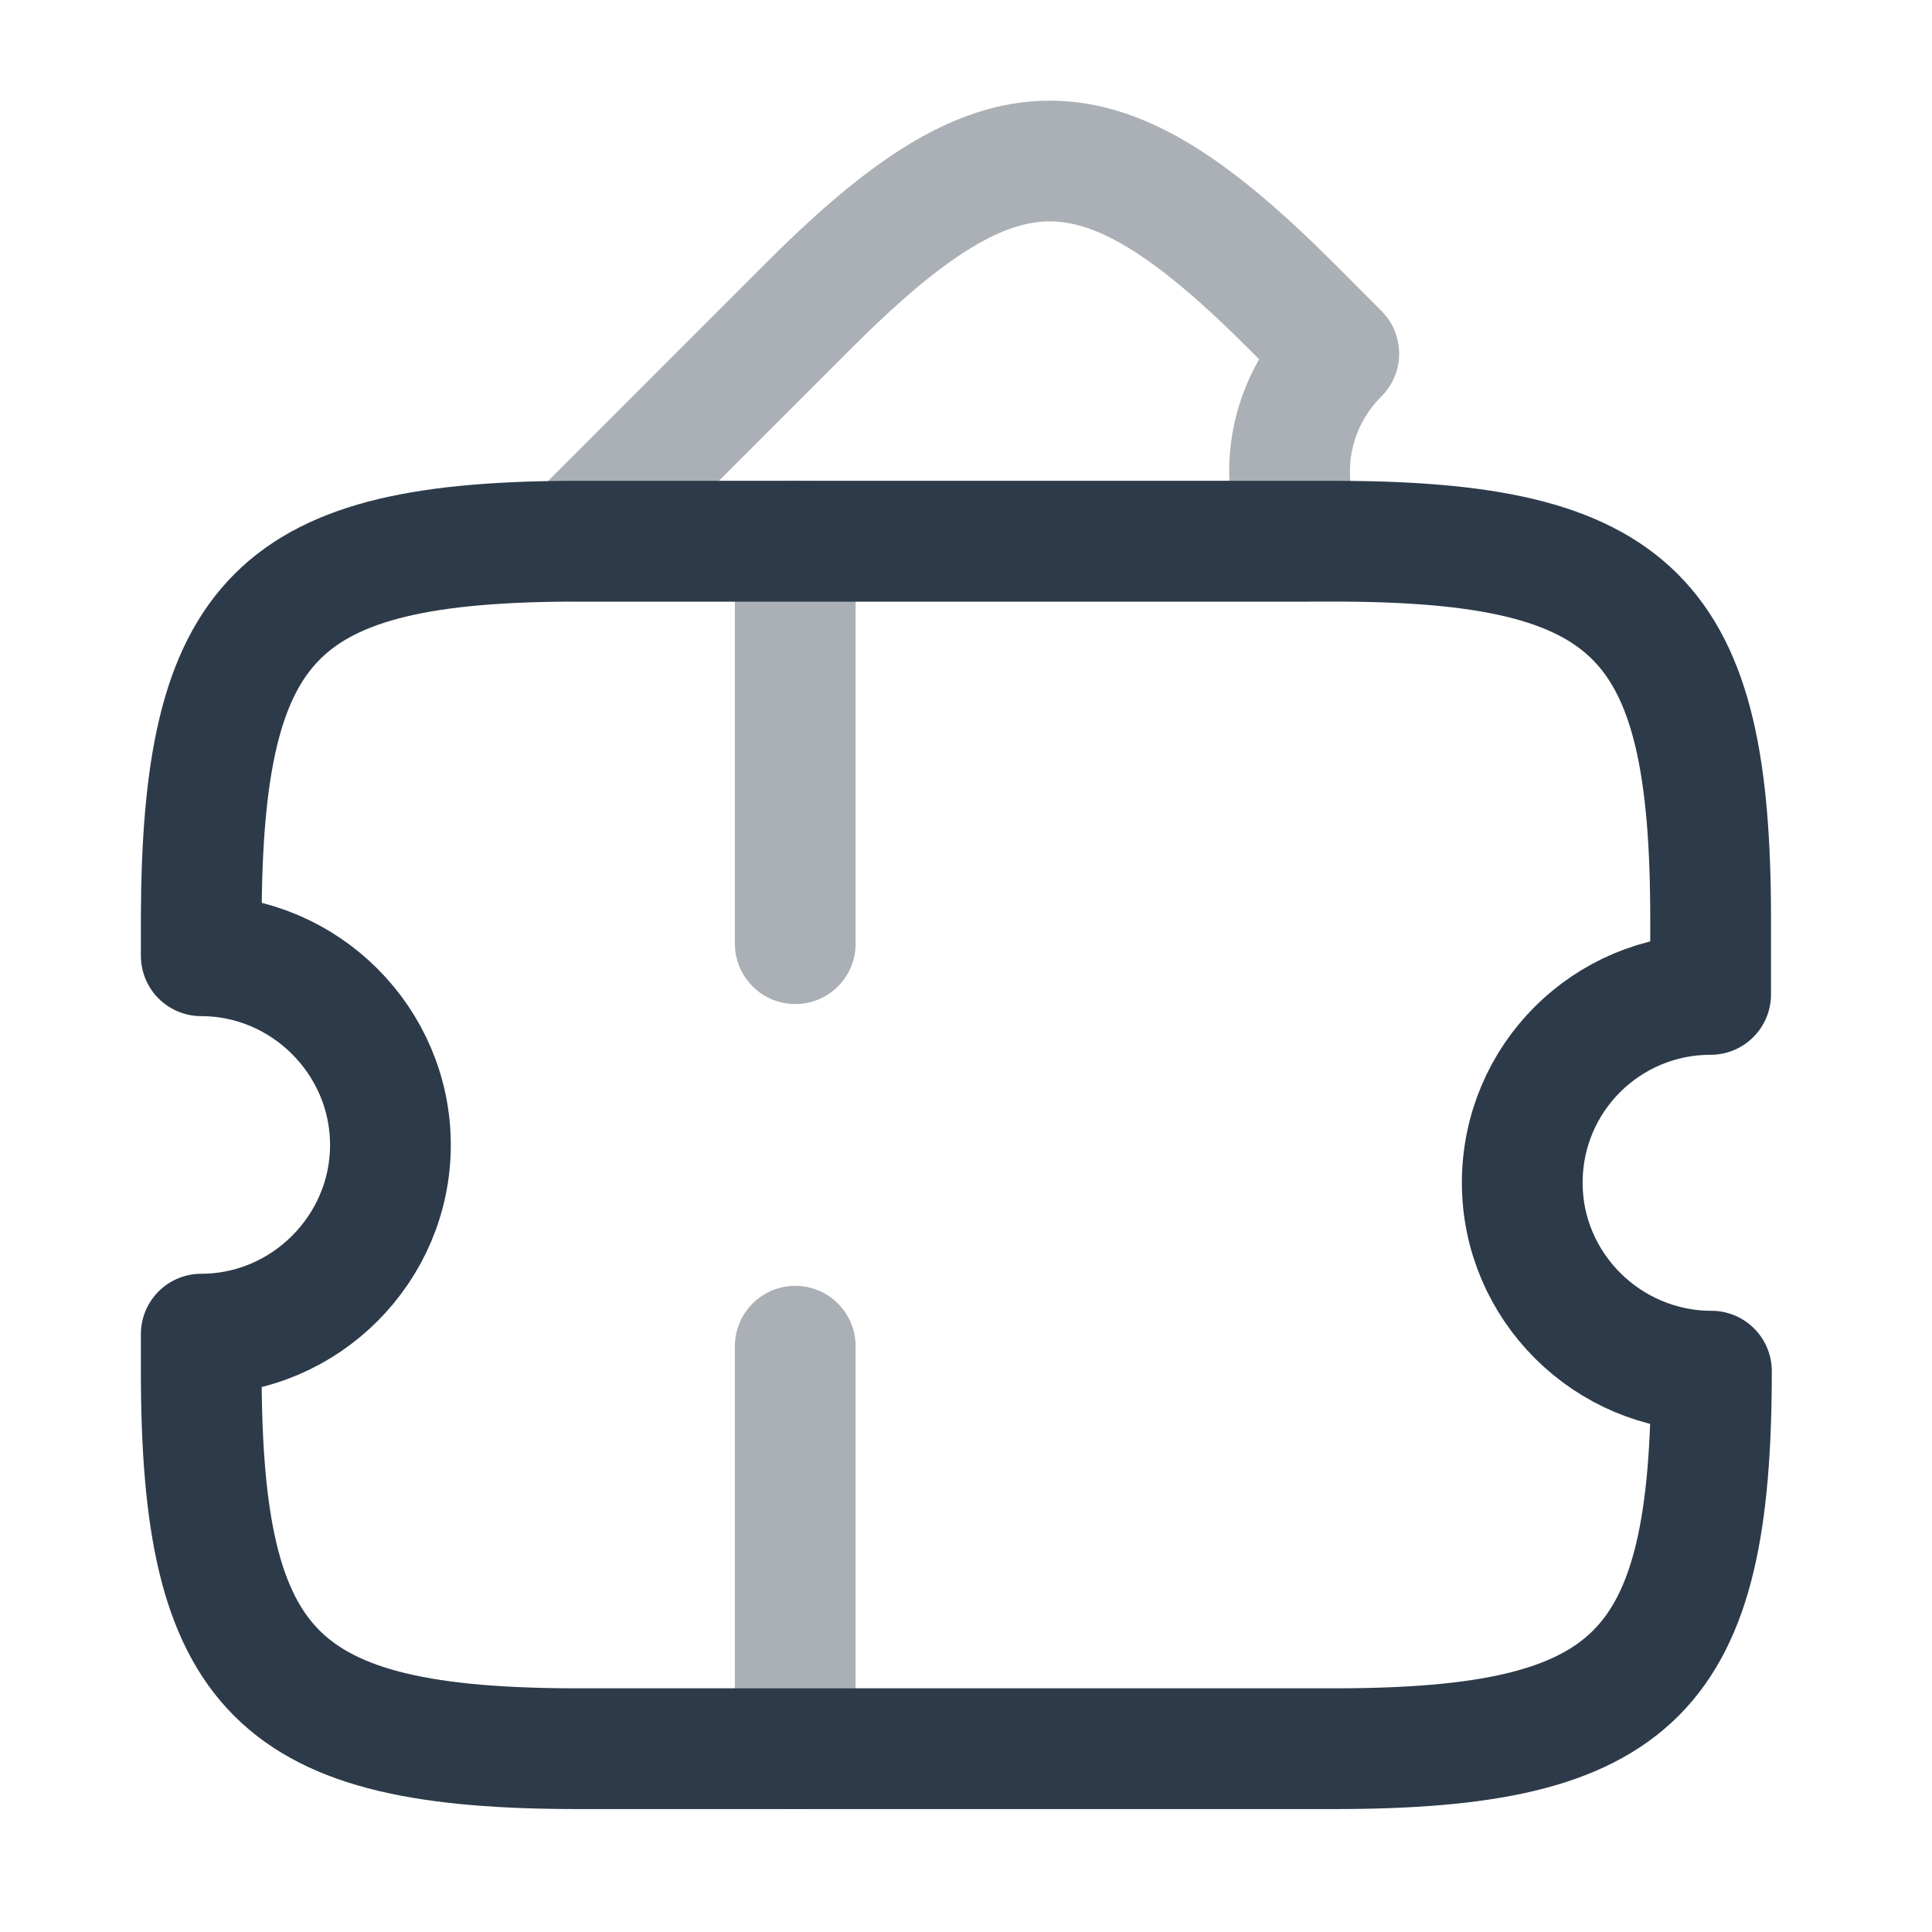
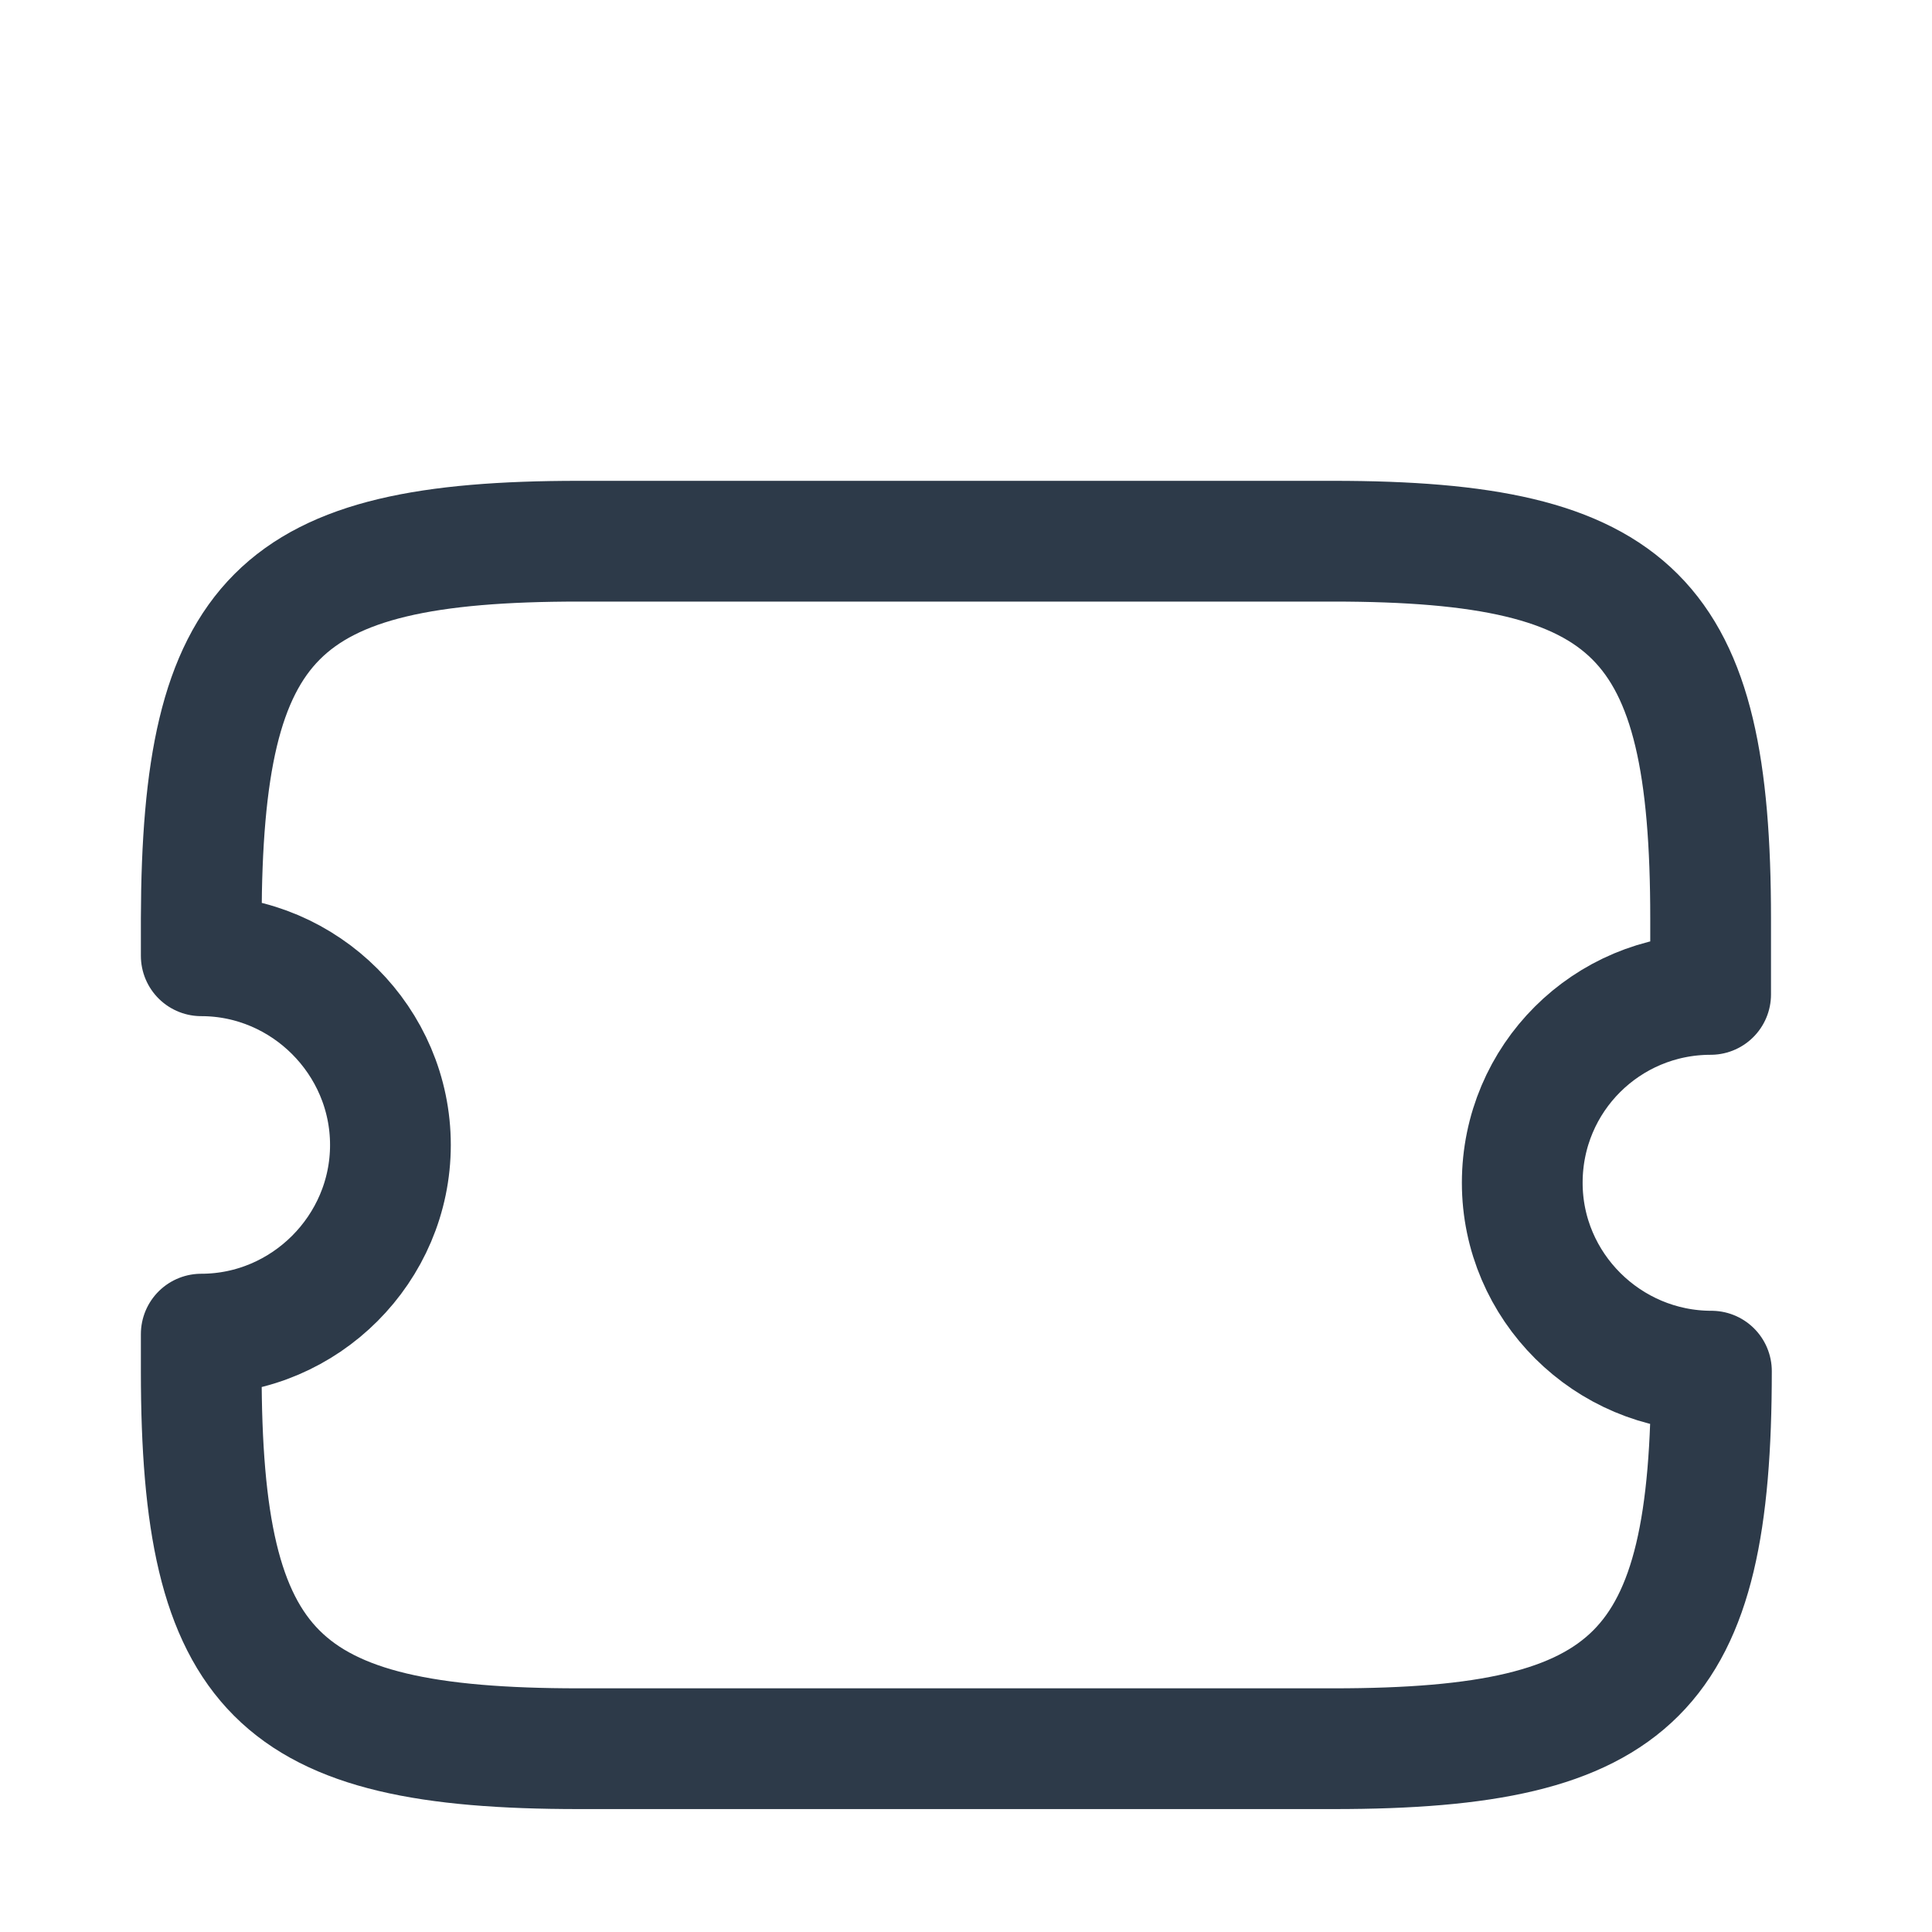
<svg xmlns="http://www.w3.org/2000/svg" width="24" height="24" viewBox="0 0 24 24" fill="none">
  <g clip-path="url(#clip0_4418_169627)">
    <path d="M18.91 14.693C18.91 15.983 19.97 17.033 21.26 17.033C21.26 20.783 20.32 21.723 16.57 21.723H7.19C3.44 21.723 2.5 20.783 2.5 17.033V16.573C3.79 16.573 4.85 15.513 4.85 14.223C4.85 12.933 3.79 11.873 2.5 11.873V11.413C2.51 7.663 3.44 6.723 7.19 6.723H16.56C20.31 6.723 21.25 7.663 21.25 11.413V12.353C19.96 12.353 18.91 13.393 18.91 14.693Z" stroke="#2d3a49" stroke-width="1.5" stroke-linecap="round" stroke-linejoin="round" />
-     <path opacity="0.4" d="M16.211 6.723H7.121L10.051 3.792C12.441 1.403 13.641 1.403 16.031 3.792L16.631 4.393C16.001 5.022 15.851 5.952 16.211 6.723Z" stroke="#2d3a49" stroke-width="1.5" stroke-linecap="round" stroke-linejoin="round" />
-     <path opacity="0.4" d="M9.879 6.723L9.879 21.723" stroke="#2d3a49" stroke-width="1.5" stroke-linecap="round" stroke-linejoin="round" stroke-dasharray="5 5" />
  </g>
  <defs>
    <clipPath id="clip0_4418_169627">
      <rect width="24" height="24" fill="none" />
    </clipPath>
  </defs>
</svg>